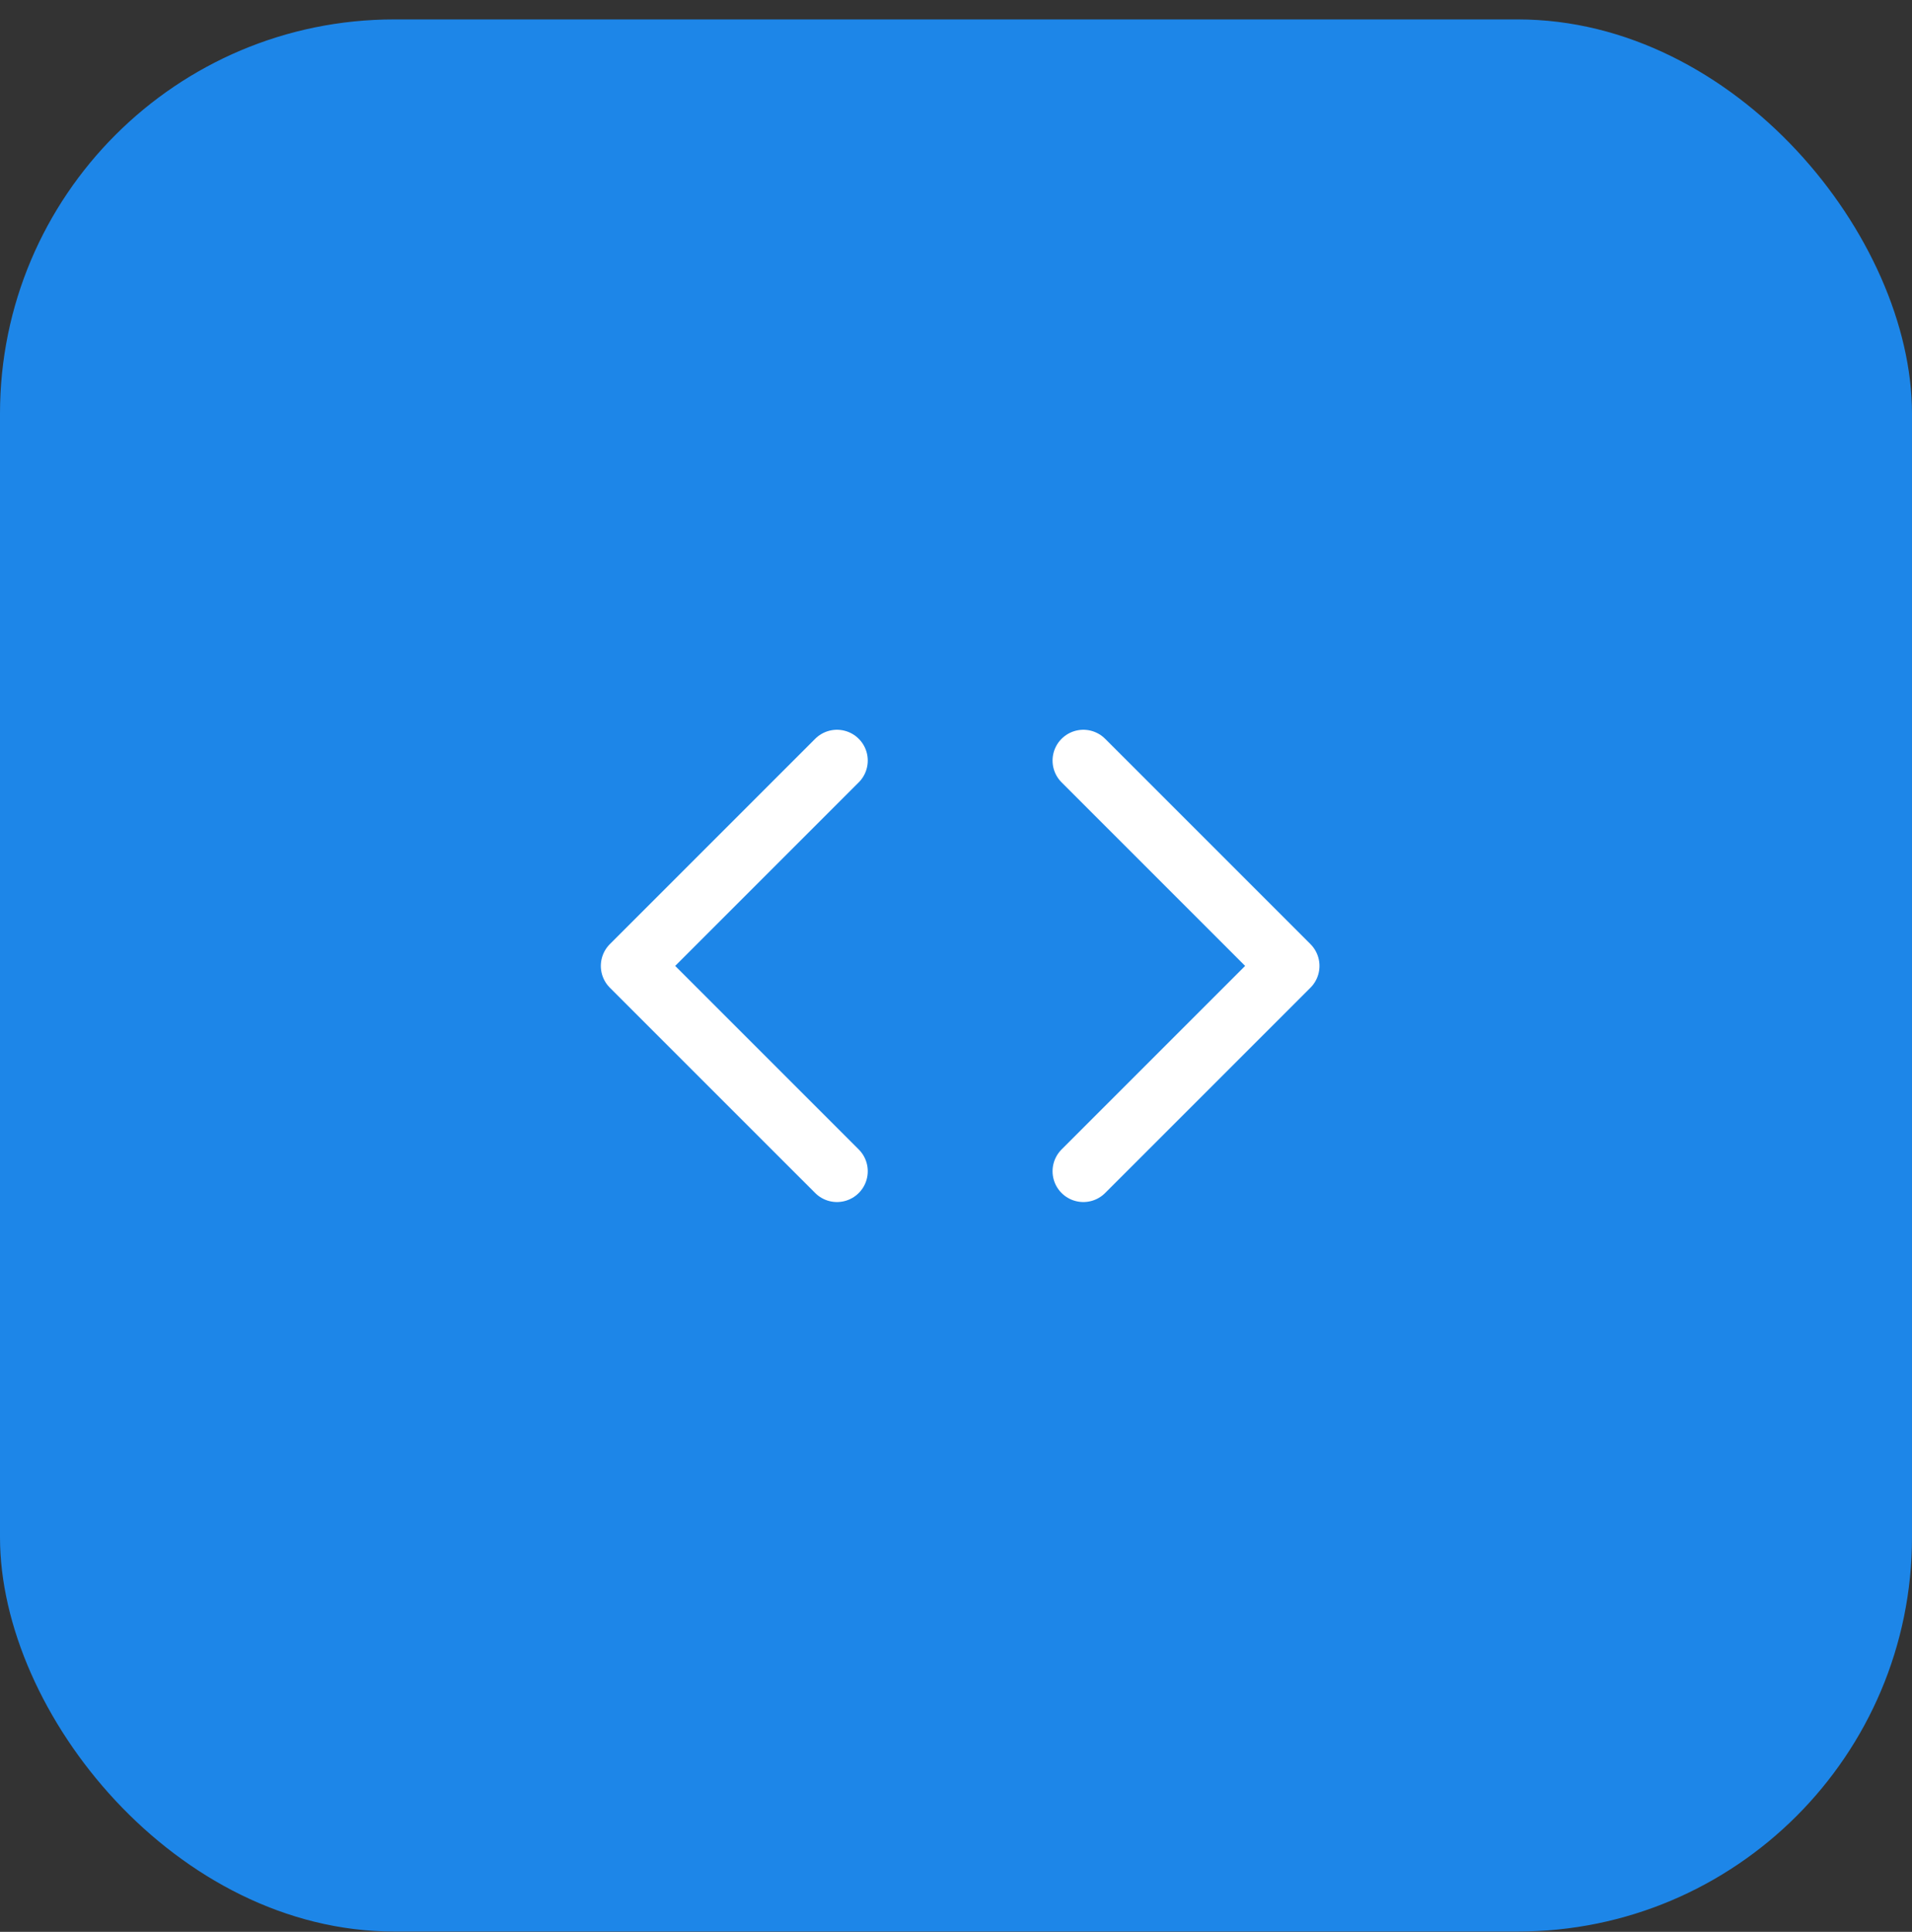
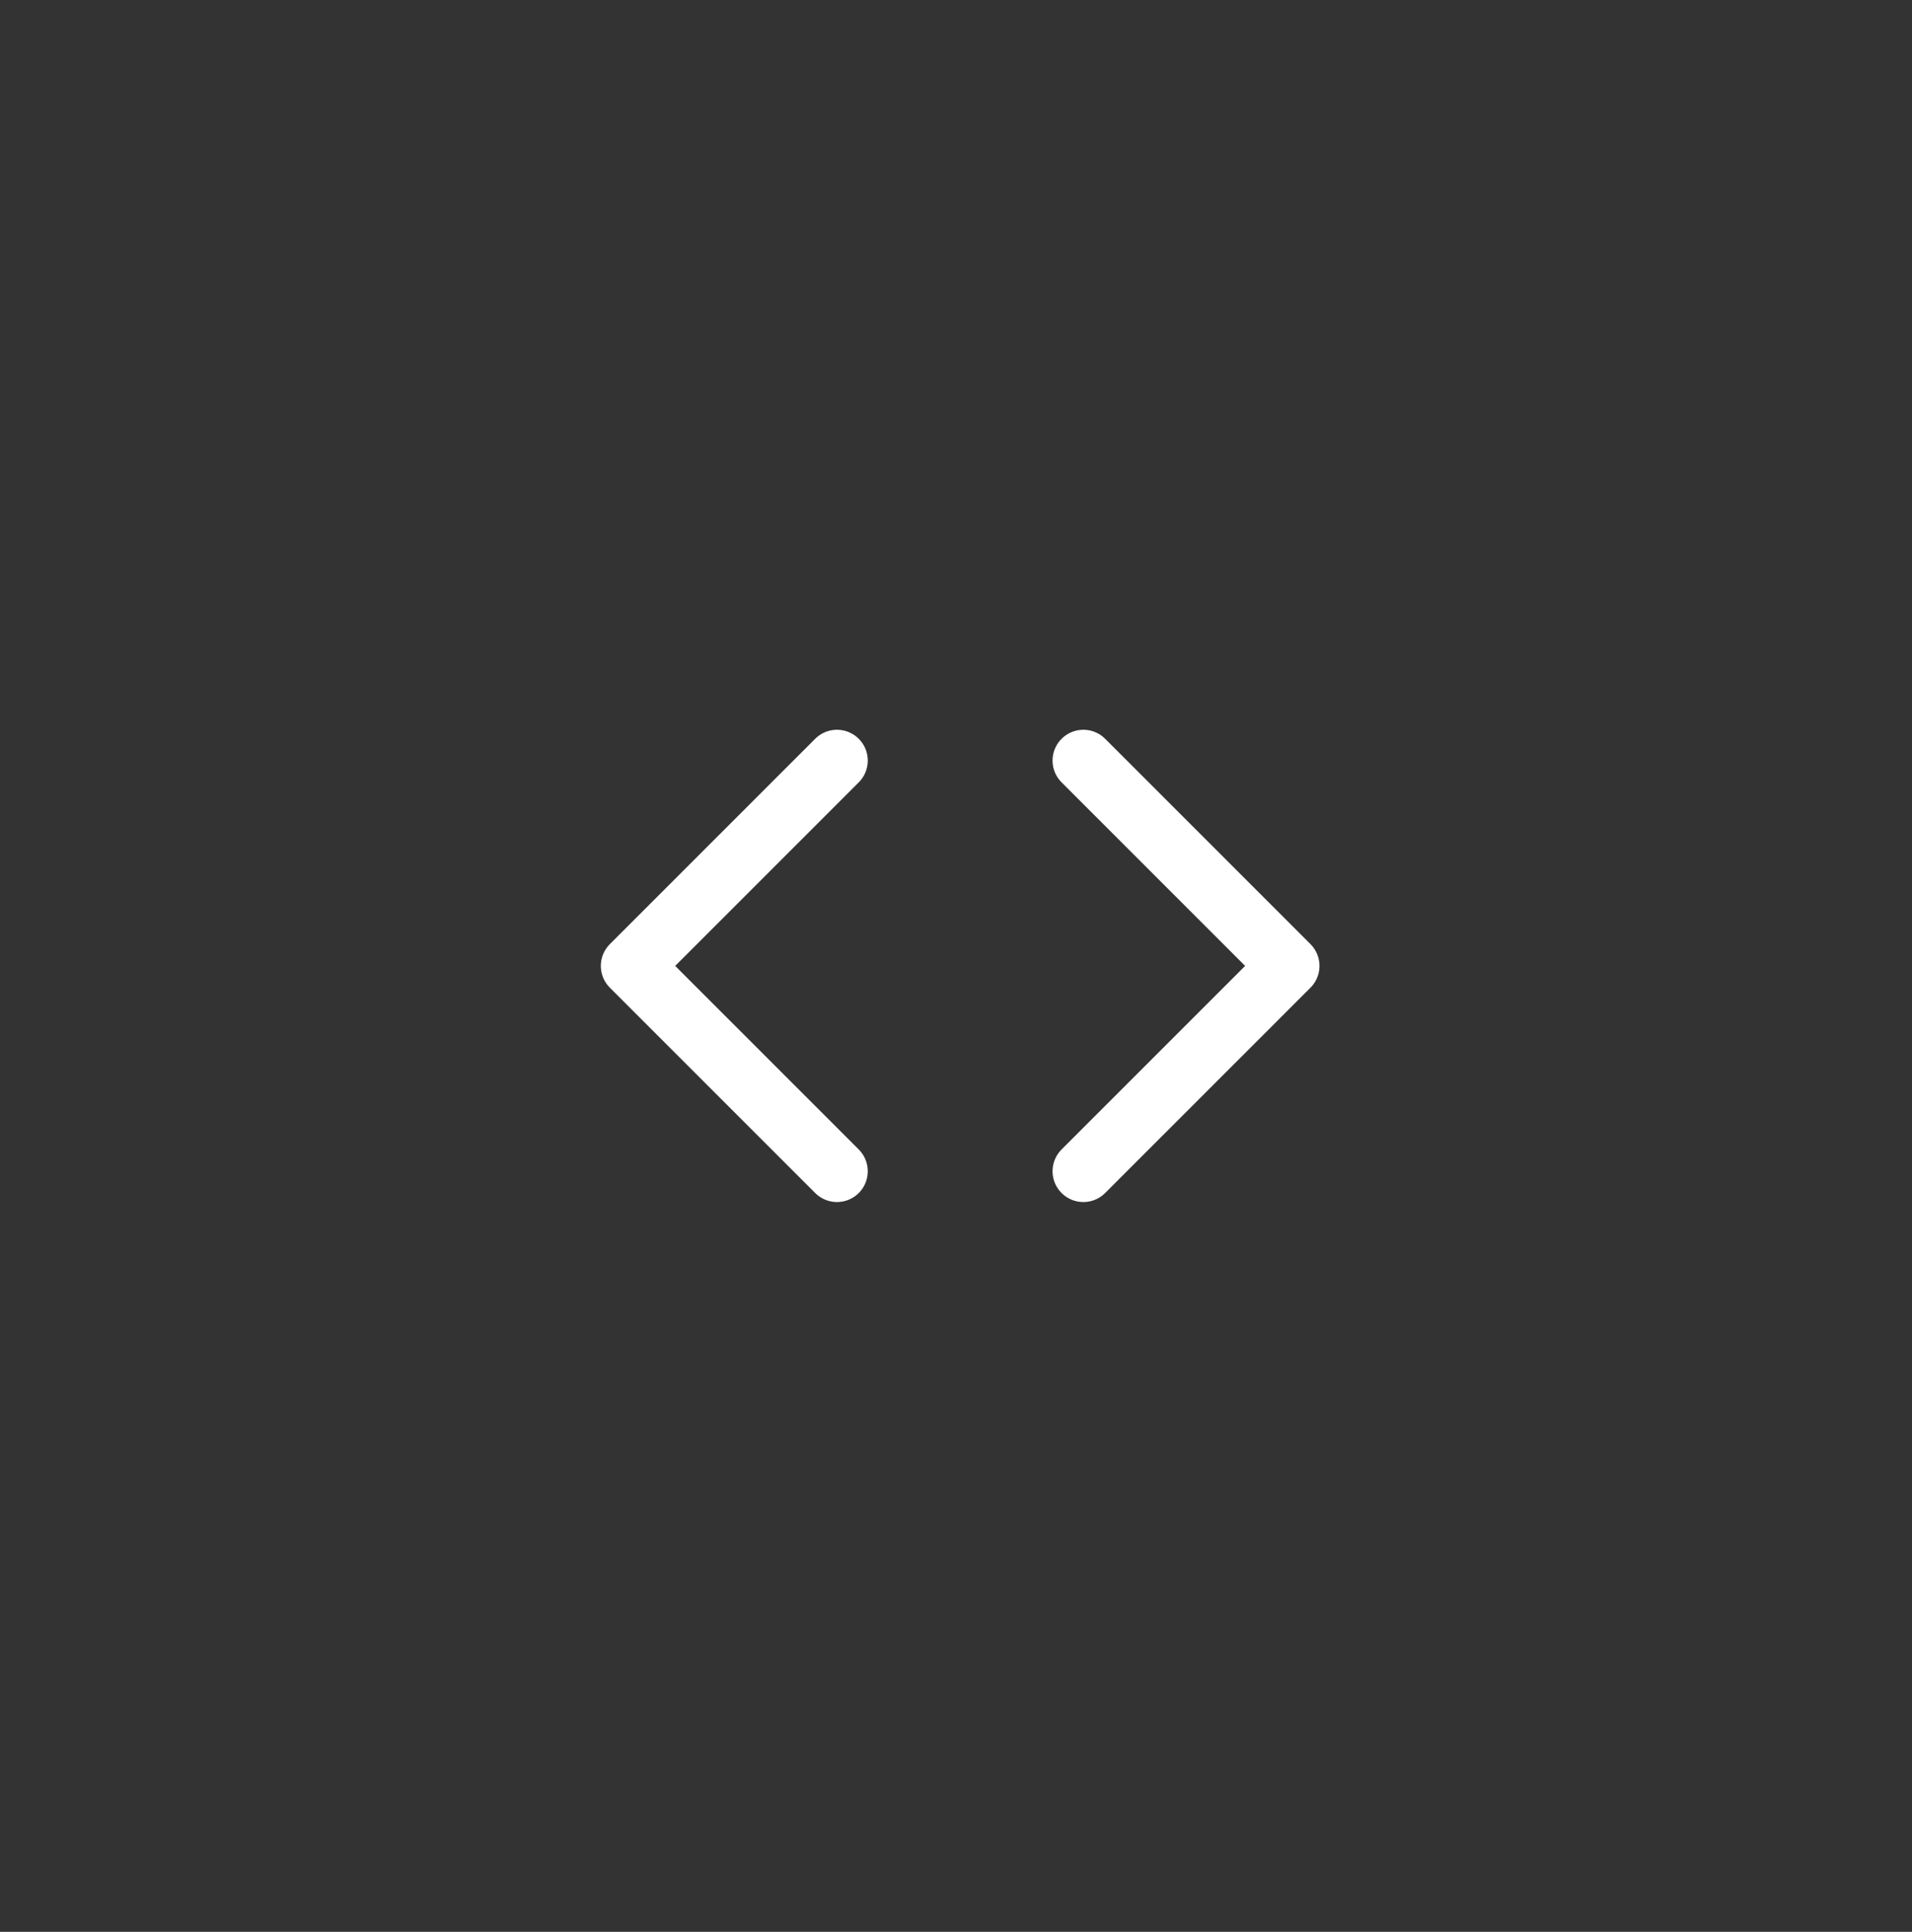
<svg xmlns="http://www.w3.org/2000/svg" width="97" height="98" viewBox="0 0 97 98" fill="none">
  <rect x="0" y="0" width="97" height="98" fill="#333333" stroke="none" />
-   <rect x="-6.10352e-05" y="0.985" width="97" height="97" rx="20" fill="#1D86E8" />
  <path d="M54.961 59.416L65.378 49L54.961 38.583M42.461 38.583L32.044 49L42.461 59.416" stroke="white" stroke-width="3.125" stroke-linecap="round" stroke-linejoin="round" />
</svg>